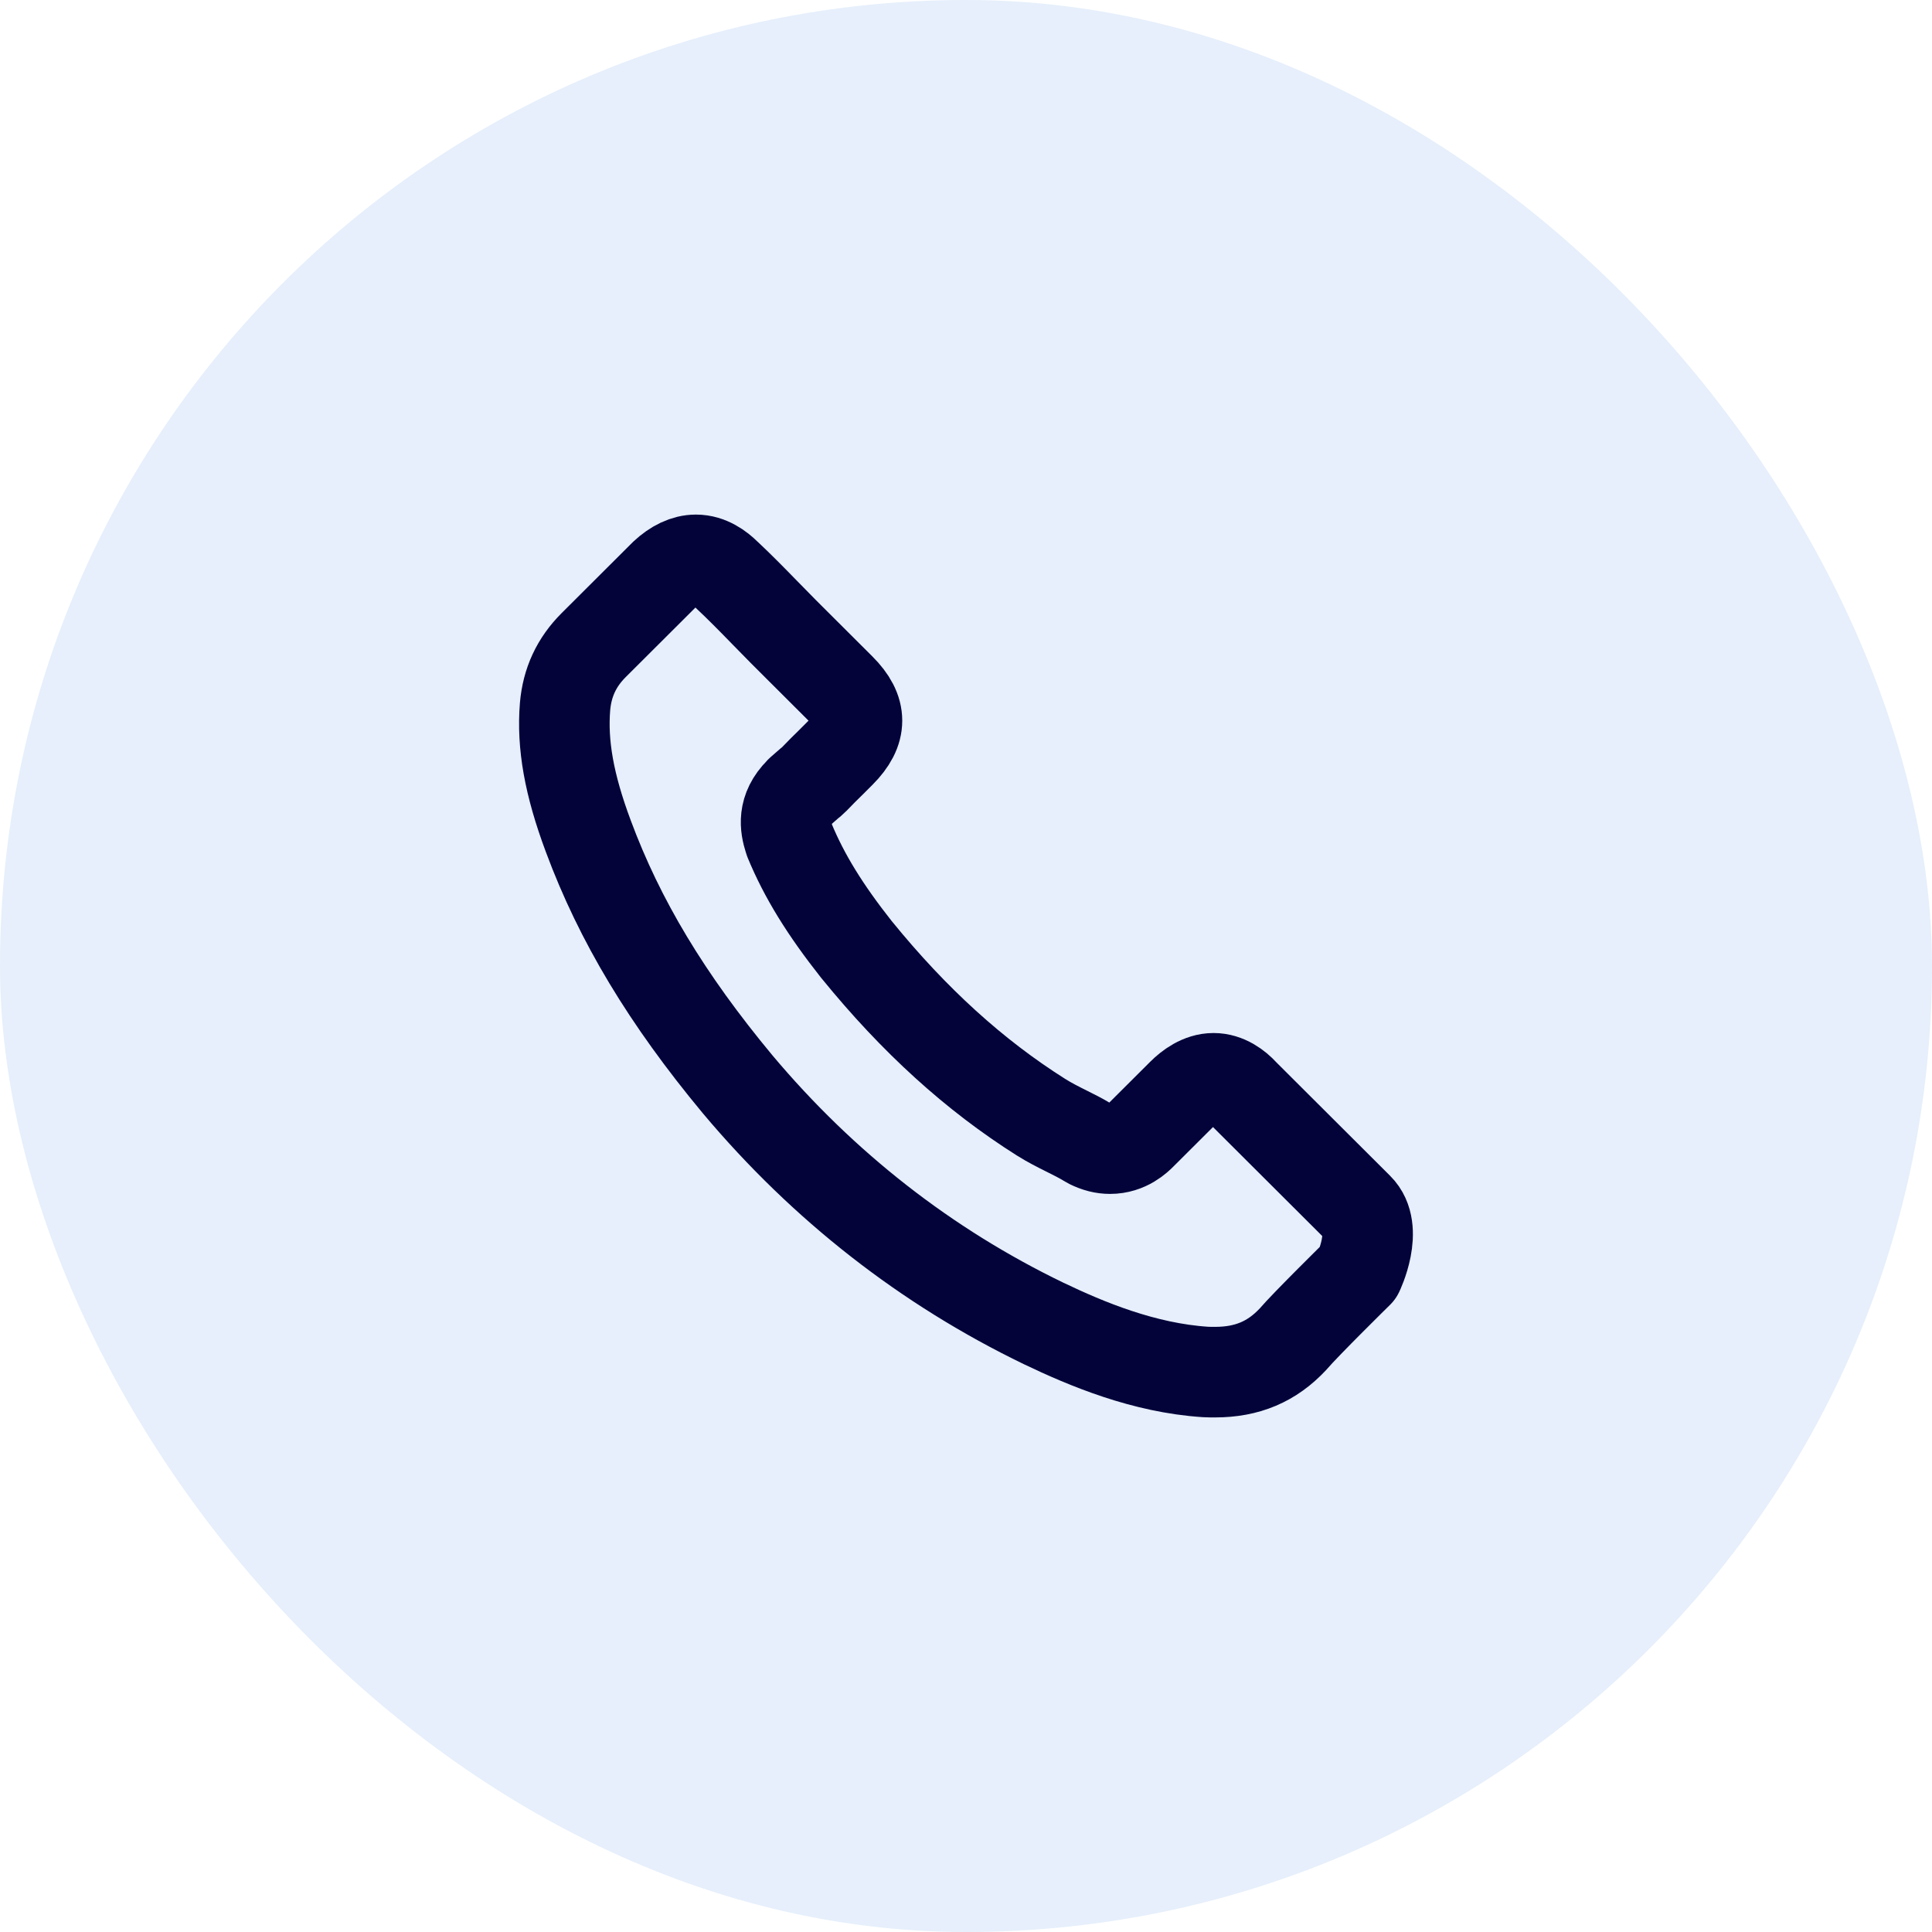
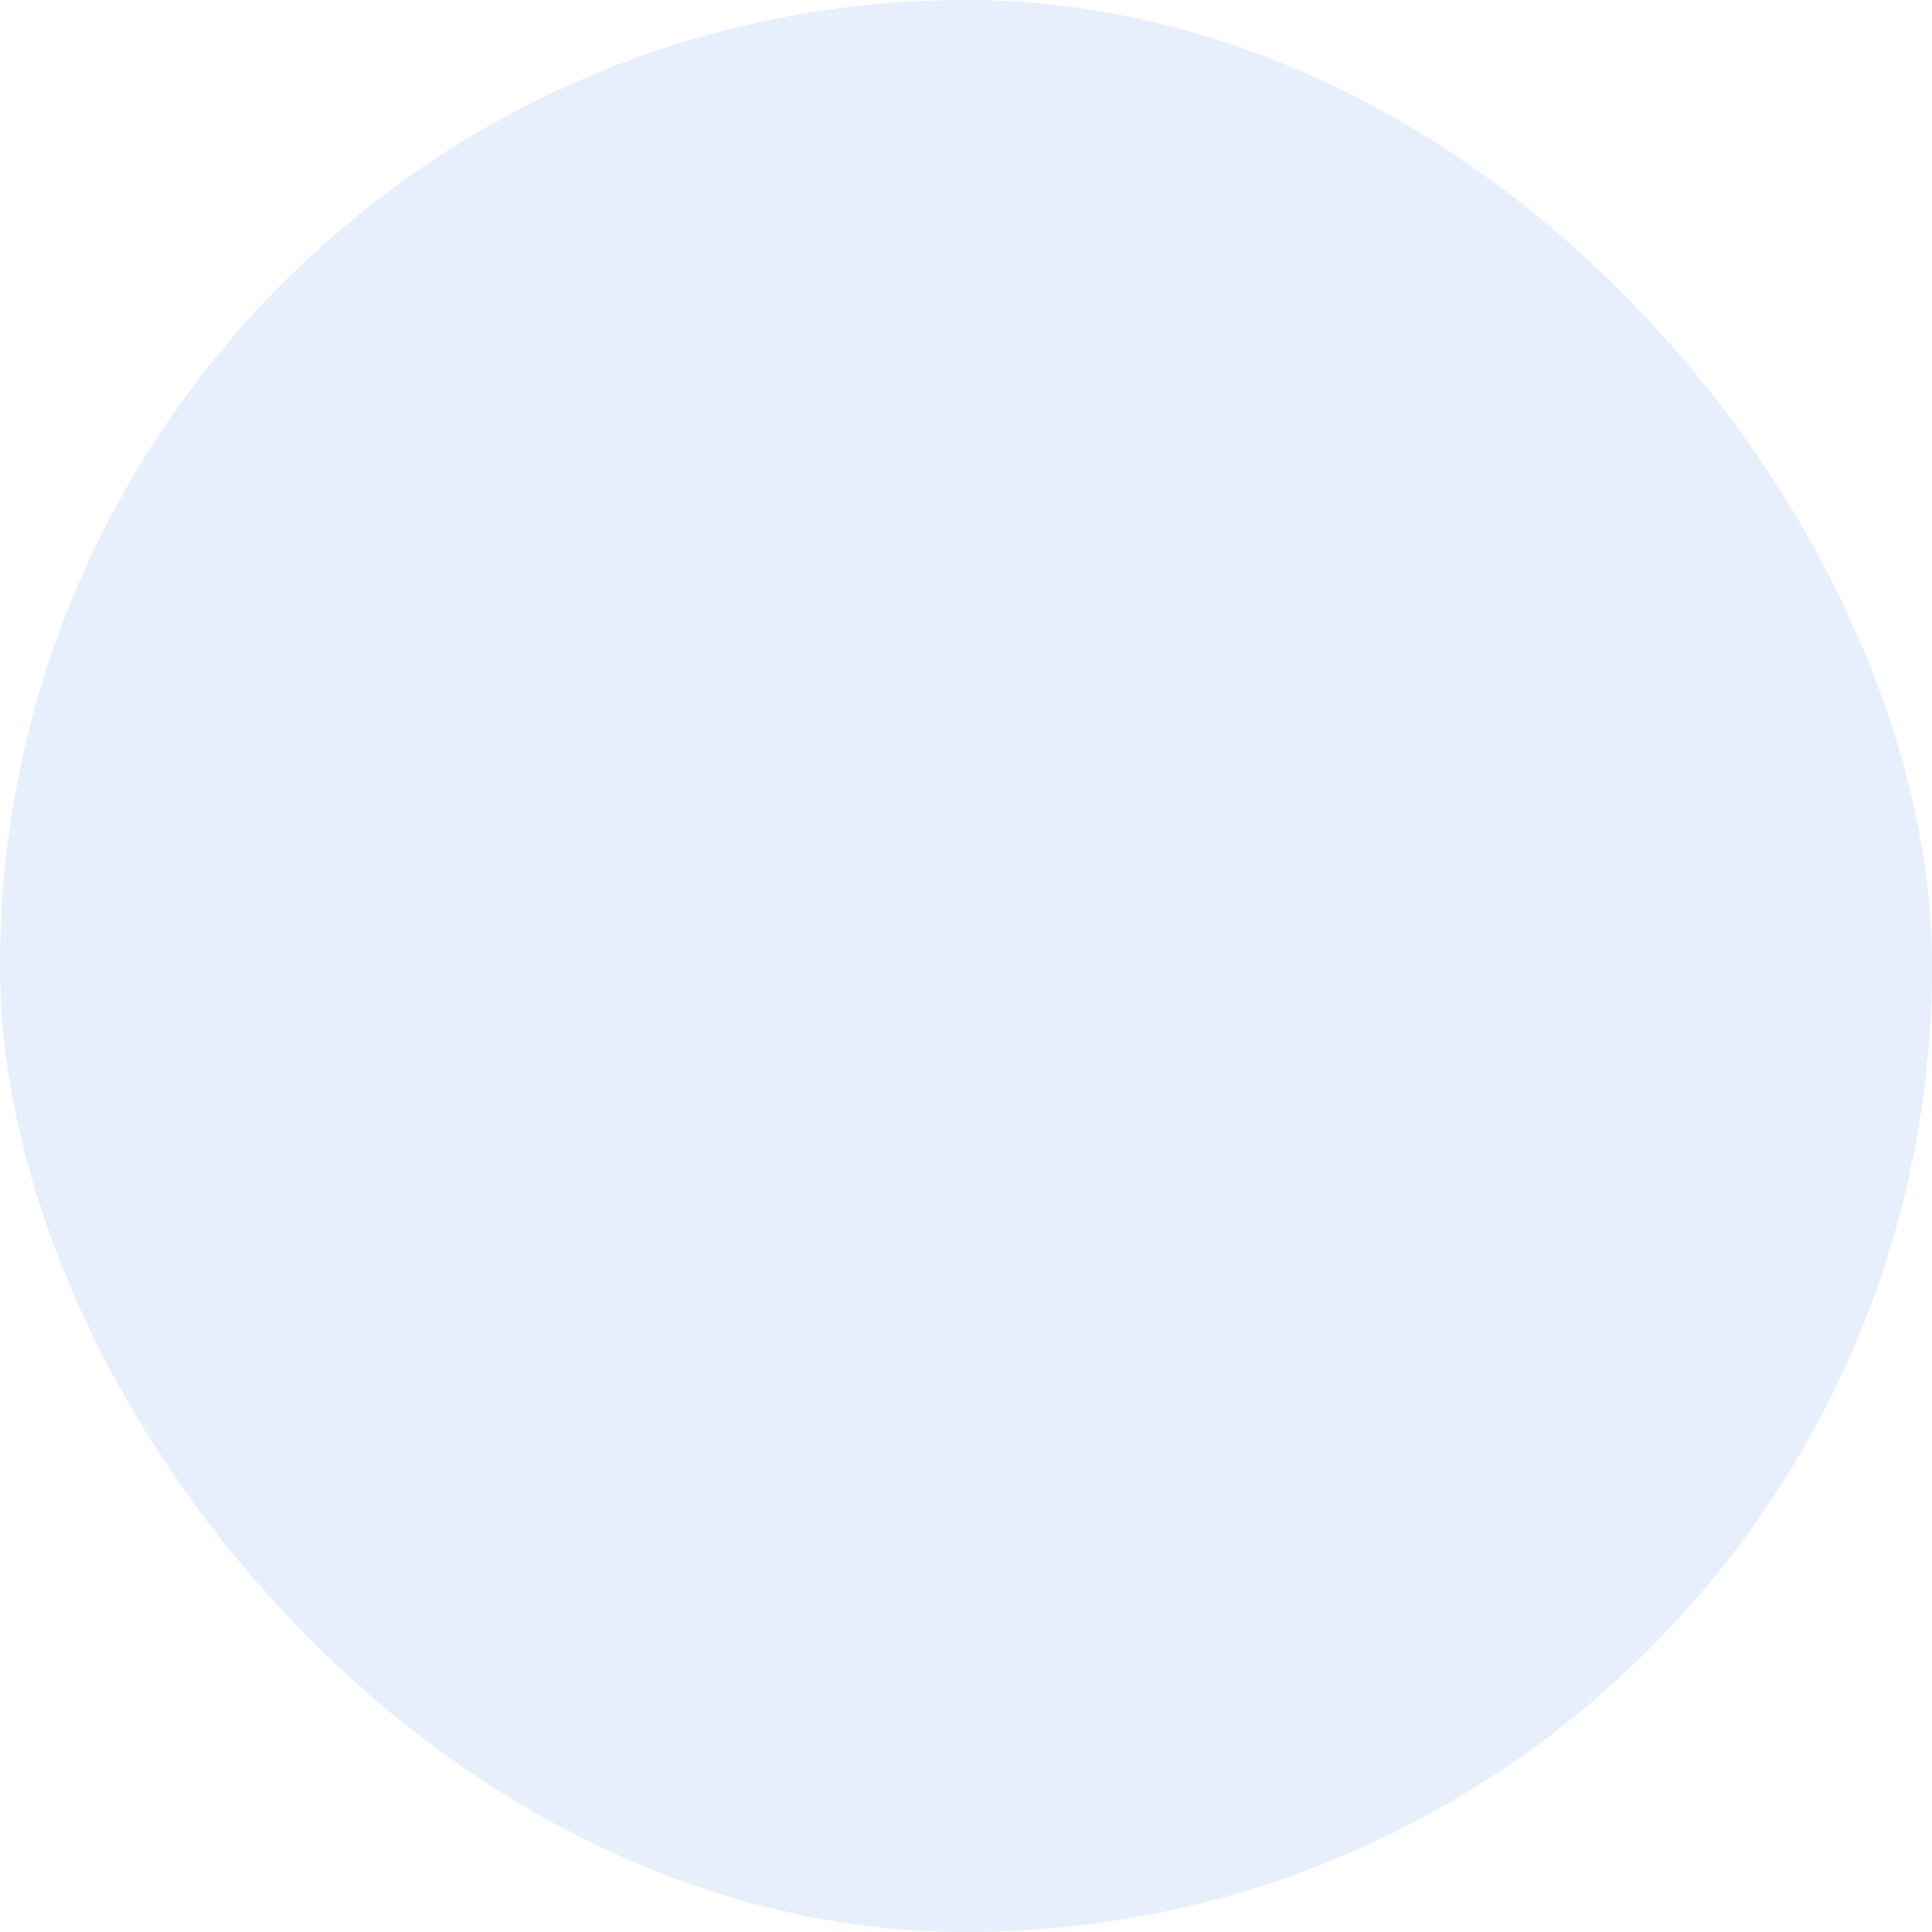
<svg xmlns="http://www.w3.org/2000/svg" width="32" height="32" viewBox="0 0 32 32" fill="none">
  <rect width="32" height="32" rx="16" fill="#005AD3" fill-opacity="0.1" />
-   <path d="M22.497 21.078C22.497 21.078 21.628 21.932 21.415 22.182C21.069 22.552 20.66 22.727 20.124 22.727C20.072 22.727 20.017 22.727 19.966 22.724C18.946 22.658 17.998 22.261 17.287 21.921C15.343 20.982 13.636 19.649 12.217 17.959C11.046 16.55 10.263 15.248 9.744 13.849C9.425 12.995 9.308 12.331 9.359 11.703C9.394 11.302 9.548 10.97 9.833 10.685L11.005 9.516C11.173 9.359 11.351 9.273 11.527 9.273C11.743 9.273 11.918 9.403 12.028 9.513C12.032 9.516 12.035 9.52 12.039 9.523C12.248 9.719 12.447 9.921 12.657 10.137C12.763 10.246 12.873 10.356 12.983 10.469L13.921 11.405C14.285 11.768 14.285 12.104 13.921 12.468C13.821 12.567 13.725 12.666 13.625 12.762C13.337 13.057 13.563 12.831 13.265 13.098C13.258 13.105 13.251 13.109 13.248 13.116C12.952 13.41 13.007 13.698 13.069 13.894C13.072 13.904 13.076 13.914 13.079 13.925C13.323 14.514 13.666 15.069 14.189 15.731L14.192 15.734C15.14 16.9 16.14 17.808 17.242 18.504C17.383 18.593 17.527 18.665 17.665 18.734C17.788 18.795 17.905 18.854 18.005 18.915C18.018 18.922 18.032 18.932 18.046 18.939C18.163 18.997 18.273 19.025 18.386 19.025C18.671 19.025 18.85 18.847 18.908 18.788L19.581 18.117C19.698 18 19.884 17.86 20.1 17.86C20.313 17.86 20.488 17.993 20.595 18.11C20.598 18.113 20.598 18.113 20.601 18.117L22.494 20.005C22.848 20.355 22.497 21.078 22.497 21.078Z" stroke="#03033A" stroke-width="1.5" stroke-linecap="round" stroke-linejoin="round" />
</svg>